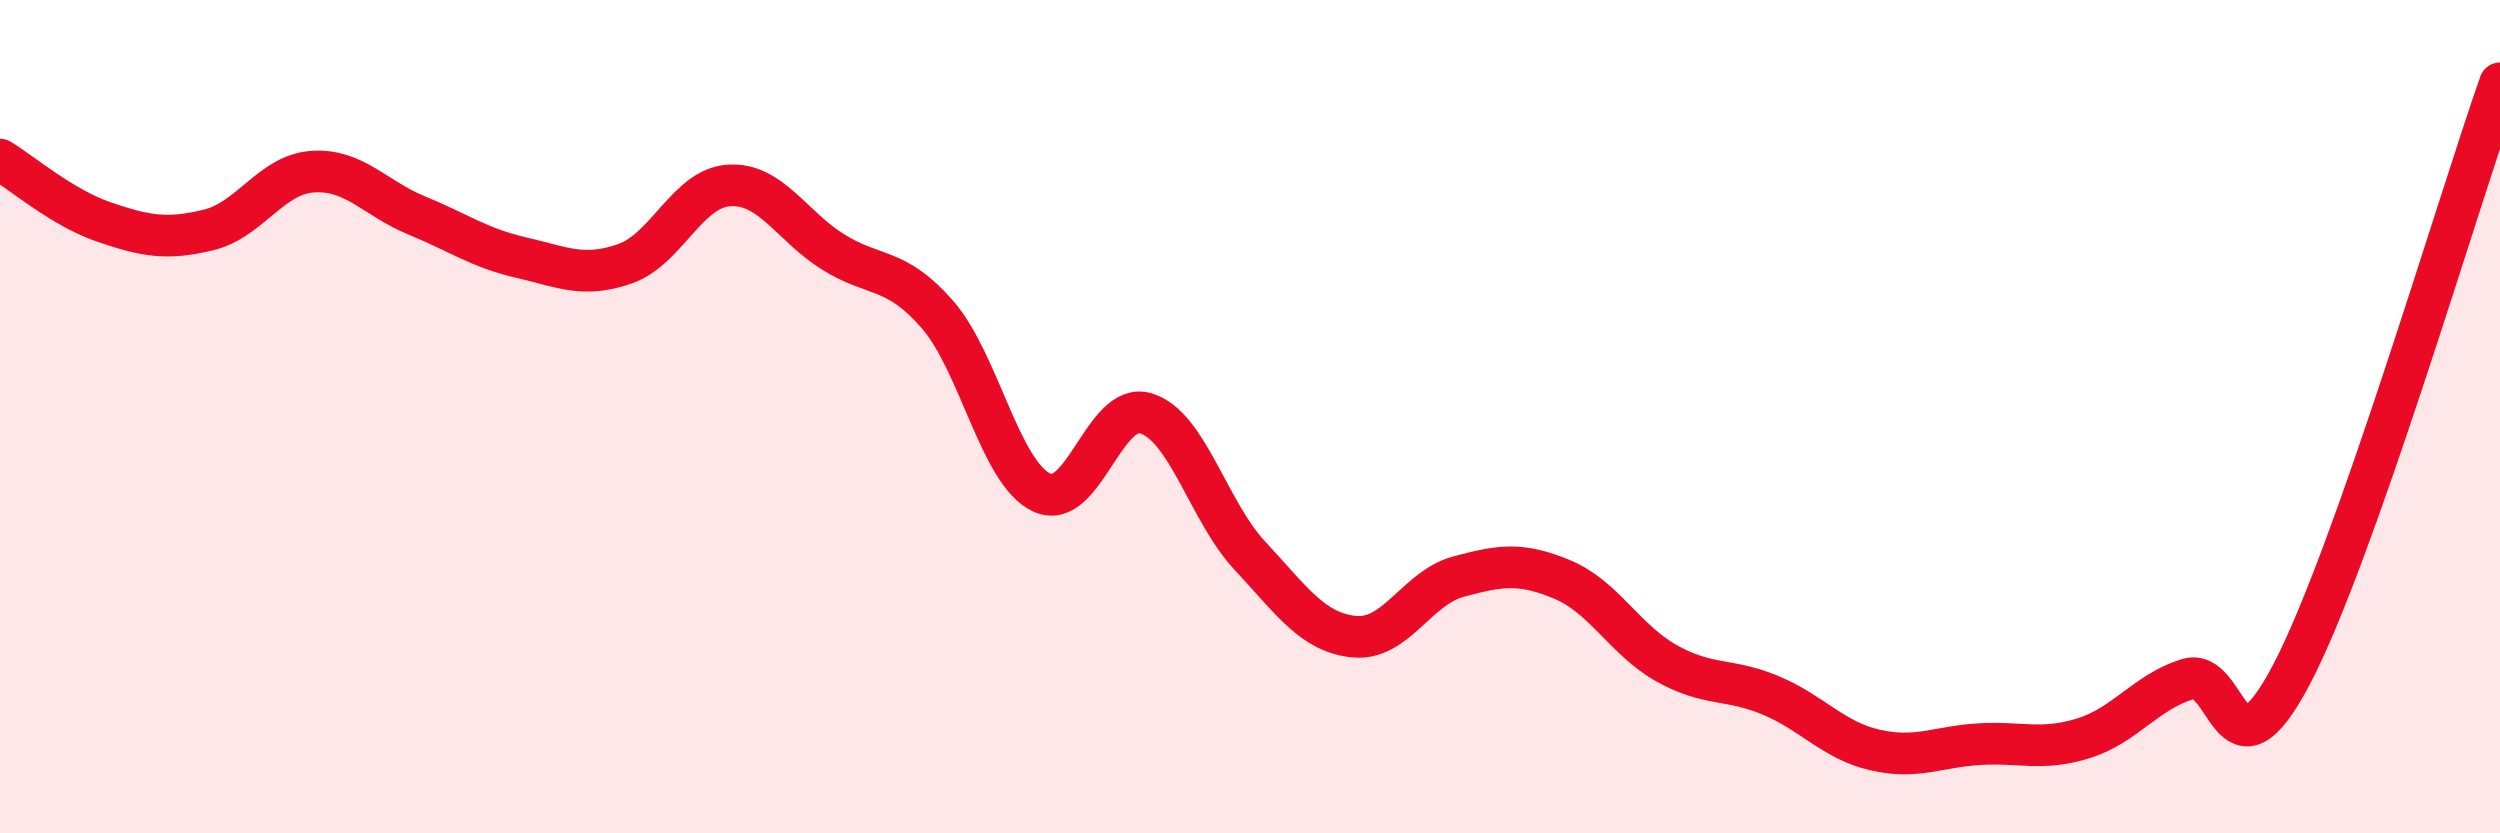
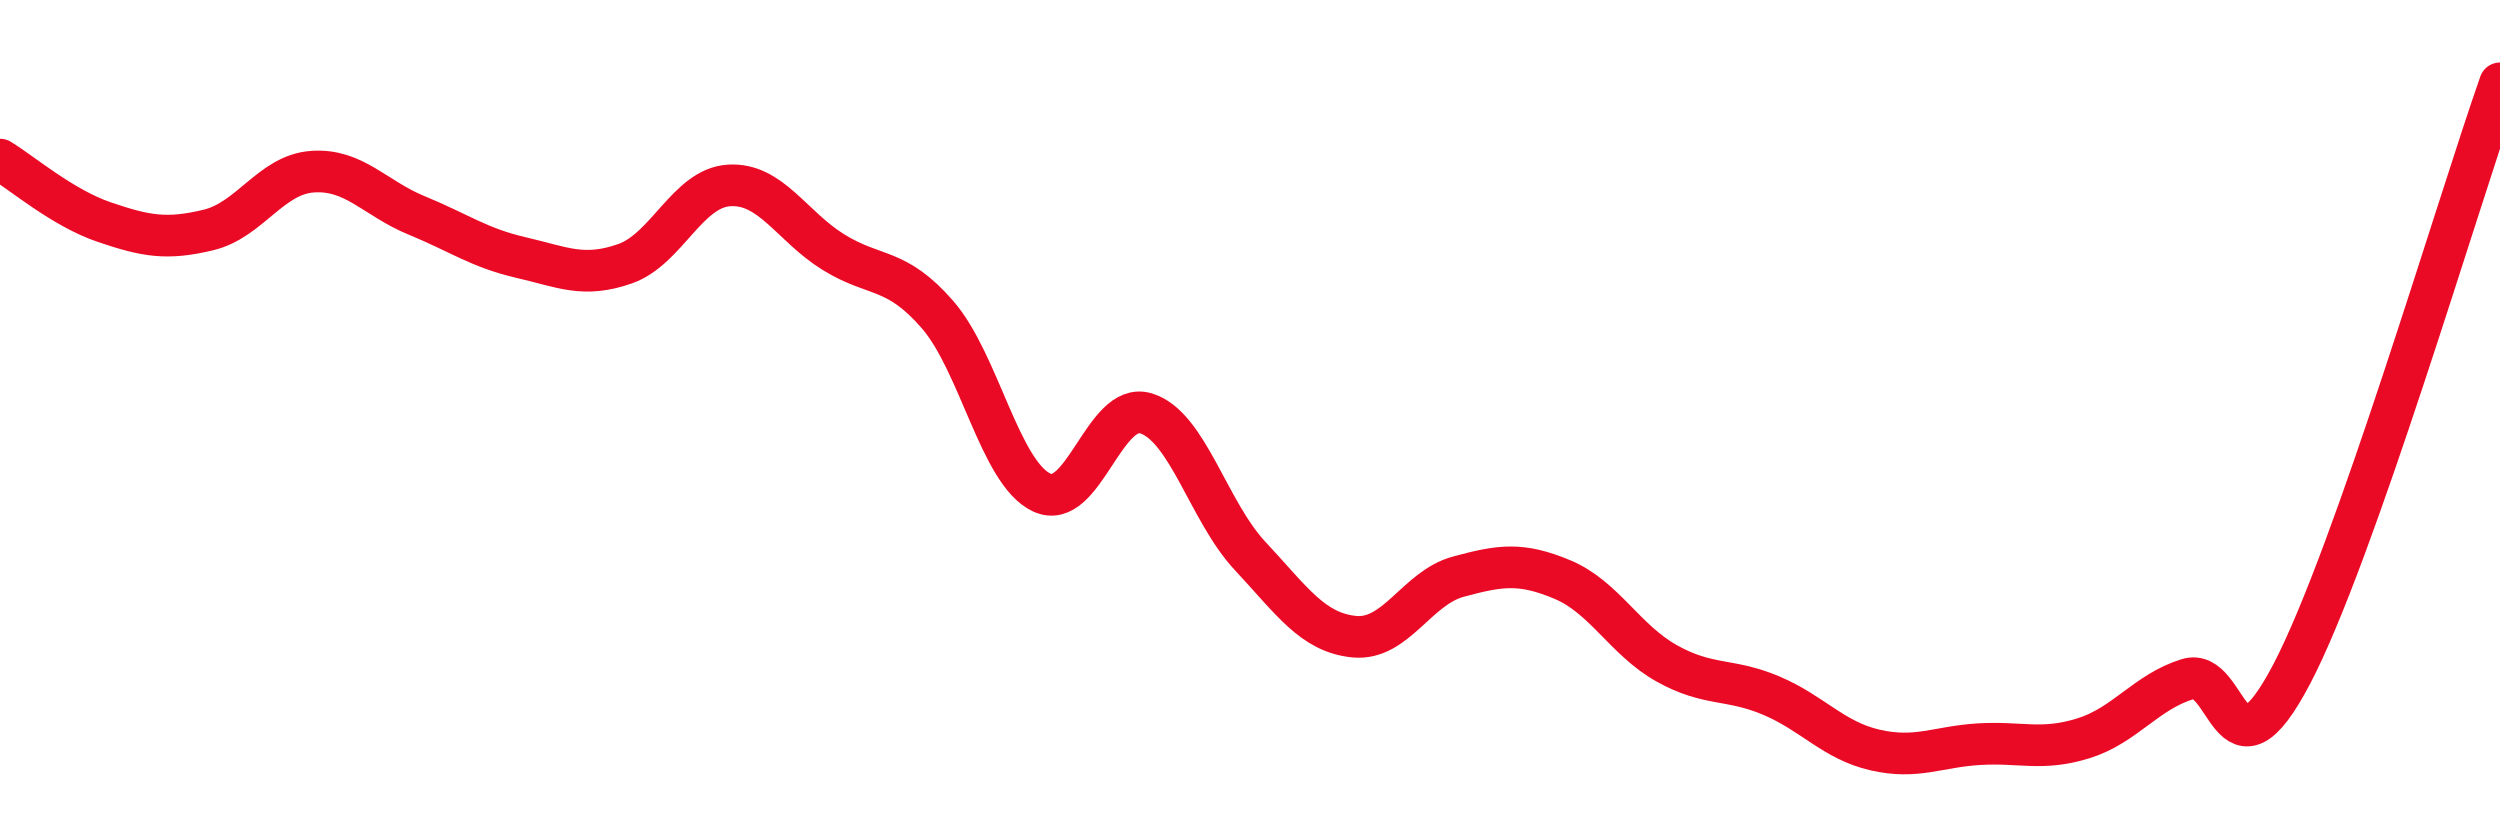
<svg xmlns="http://www.w3.org/2000/svg" width="60" height="20" viewBox="0 0 60 20">
-   <path d="M 0,3.83 C 0.5,4.13 1.5,4.99 2.5,5.33 C 3.5,5.67 4,5.76 5,5.52 C 6,5.28 6.5,4.19 7.5,4.12 C 8.5,4.05 9,4.76 10,5.17 C 11,5.58 11.5,5.95 12.5,6.18 C 13.5,6.41 14,6.68 15,6.33 C 16,5.98 16.5,4.51 17.5,4.45 C 18.5,4.39 19,5.43 20,6.05 C 21,6.67 21.5,6.4 22.5,7.55 C 23.5,8.7 24,11.35 25,11.82 C 26,12.29 26.5,9.62 27.5,9.92 C 28.5,10.22 29,12.27 30,13.34 C 31,14.41 31.5,15.18 32.5,15.28 C 33.5,15.38 34,14.11 35,13.84 C 36,13.57 36.5,13.49 37.5,13.91 C 38.5,14.33 39,15.36 40,15.92 C 41,16.48 41.5,16.27 42.5,16.69 C 43.5,17.11 44,17.77 45,18 C 46,18.23 46.5,17.92 47.5,17.86 C 48.5,17.8 49,18.03 50,17.72 C 51,17.41 51.5,16.61 52.5,16.3 C 53.5,15.99 53.5,19.04 55,16.18 C 56.5,13.32 59,4.84 60,2L60 20L0 20Z" fill="#EB0A25" opacity="0.1" stroke-linecap="round" stroke-linejoin="round" />
  <path d="M 0,3.83 C 0.5,4.13 1.5,4.99 2.5,5.33 C 3.5,5.67 4,5.76 5,5.52 C 6,5.28 6.5,4.19 7.5,4.12 C 8.5,4.05 9,4.76 10,5.17 C 11,5.58 11.5,5.95 12.5,6.18 C 13.5,6.41 14,6.68 15,6.33 C 16,5.98 16.5,4.51 17.5,4.45 C 18.5,4.39 19,5.43 20,6.05 C 21,6.67 21.5,6.4 22.5,7.55 C 23.5,8.7 24,11.35 25,11.82 C 26,12.29 26.5,9.62 27.5,9.92 C 28.5,10.22 29,12.27 30,13.34 C 31,14.41 31.5,15.18 32.5,15.28 C 33.5,15.38 34,14.11 35,13.84 C 36,13.57 36.5,13.49 37.5,13.91 C 38.5,14.33 39,15.36 40,15.92 C 41,16.48 41.5,16.27 42.5,16.69 C 43.5,17.11 44,17.77 45,18 C 46,18.23 46.5,17.92 47.5,17.86 C 48.5,17.8 49,18.03 50,17.72 C 51,17.41 51.5,16.61 52.5,16.3 C 53.5,15.99 53.5,19.04 55,16.18 C 56.5,13.32 59,4.84 60,2" stroke="#EB0A25" stroke-width="1" fill="none" stroke-linecap="round" stroke-linejoin="round" />
</svg>